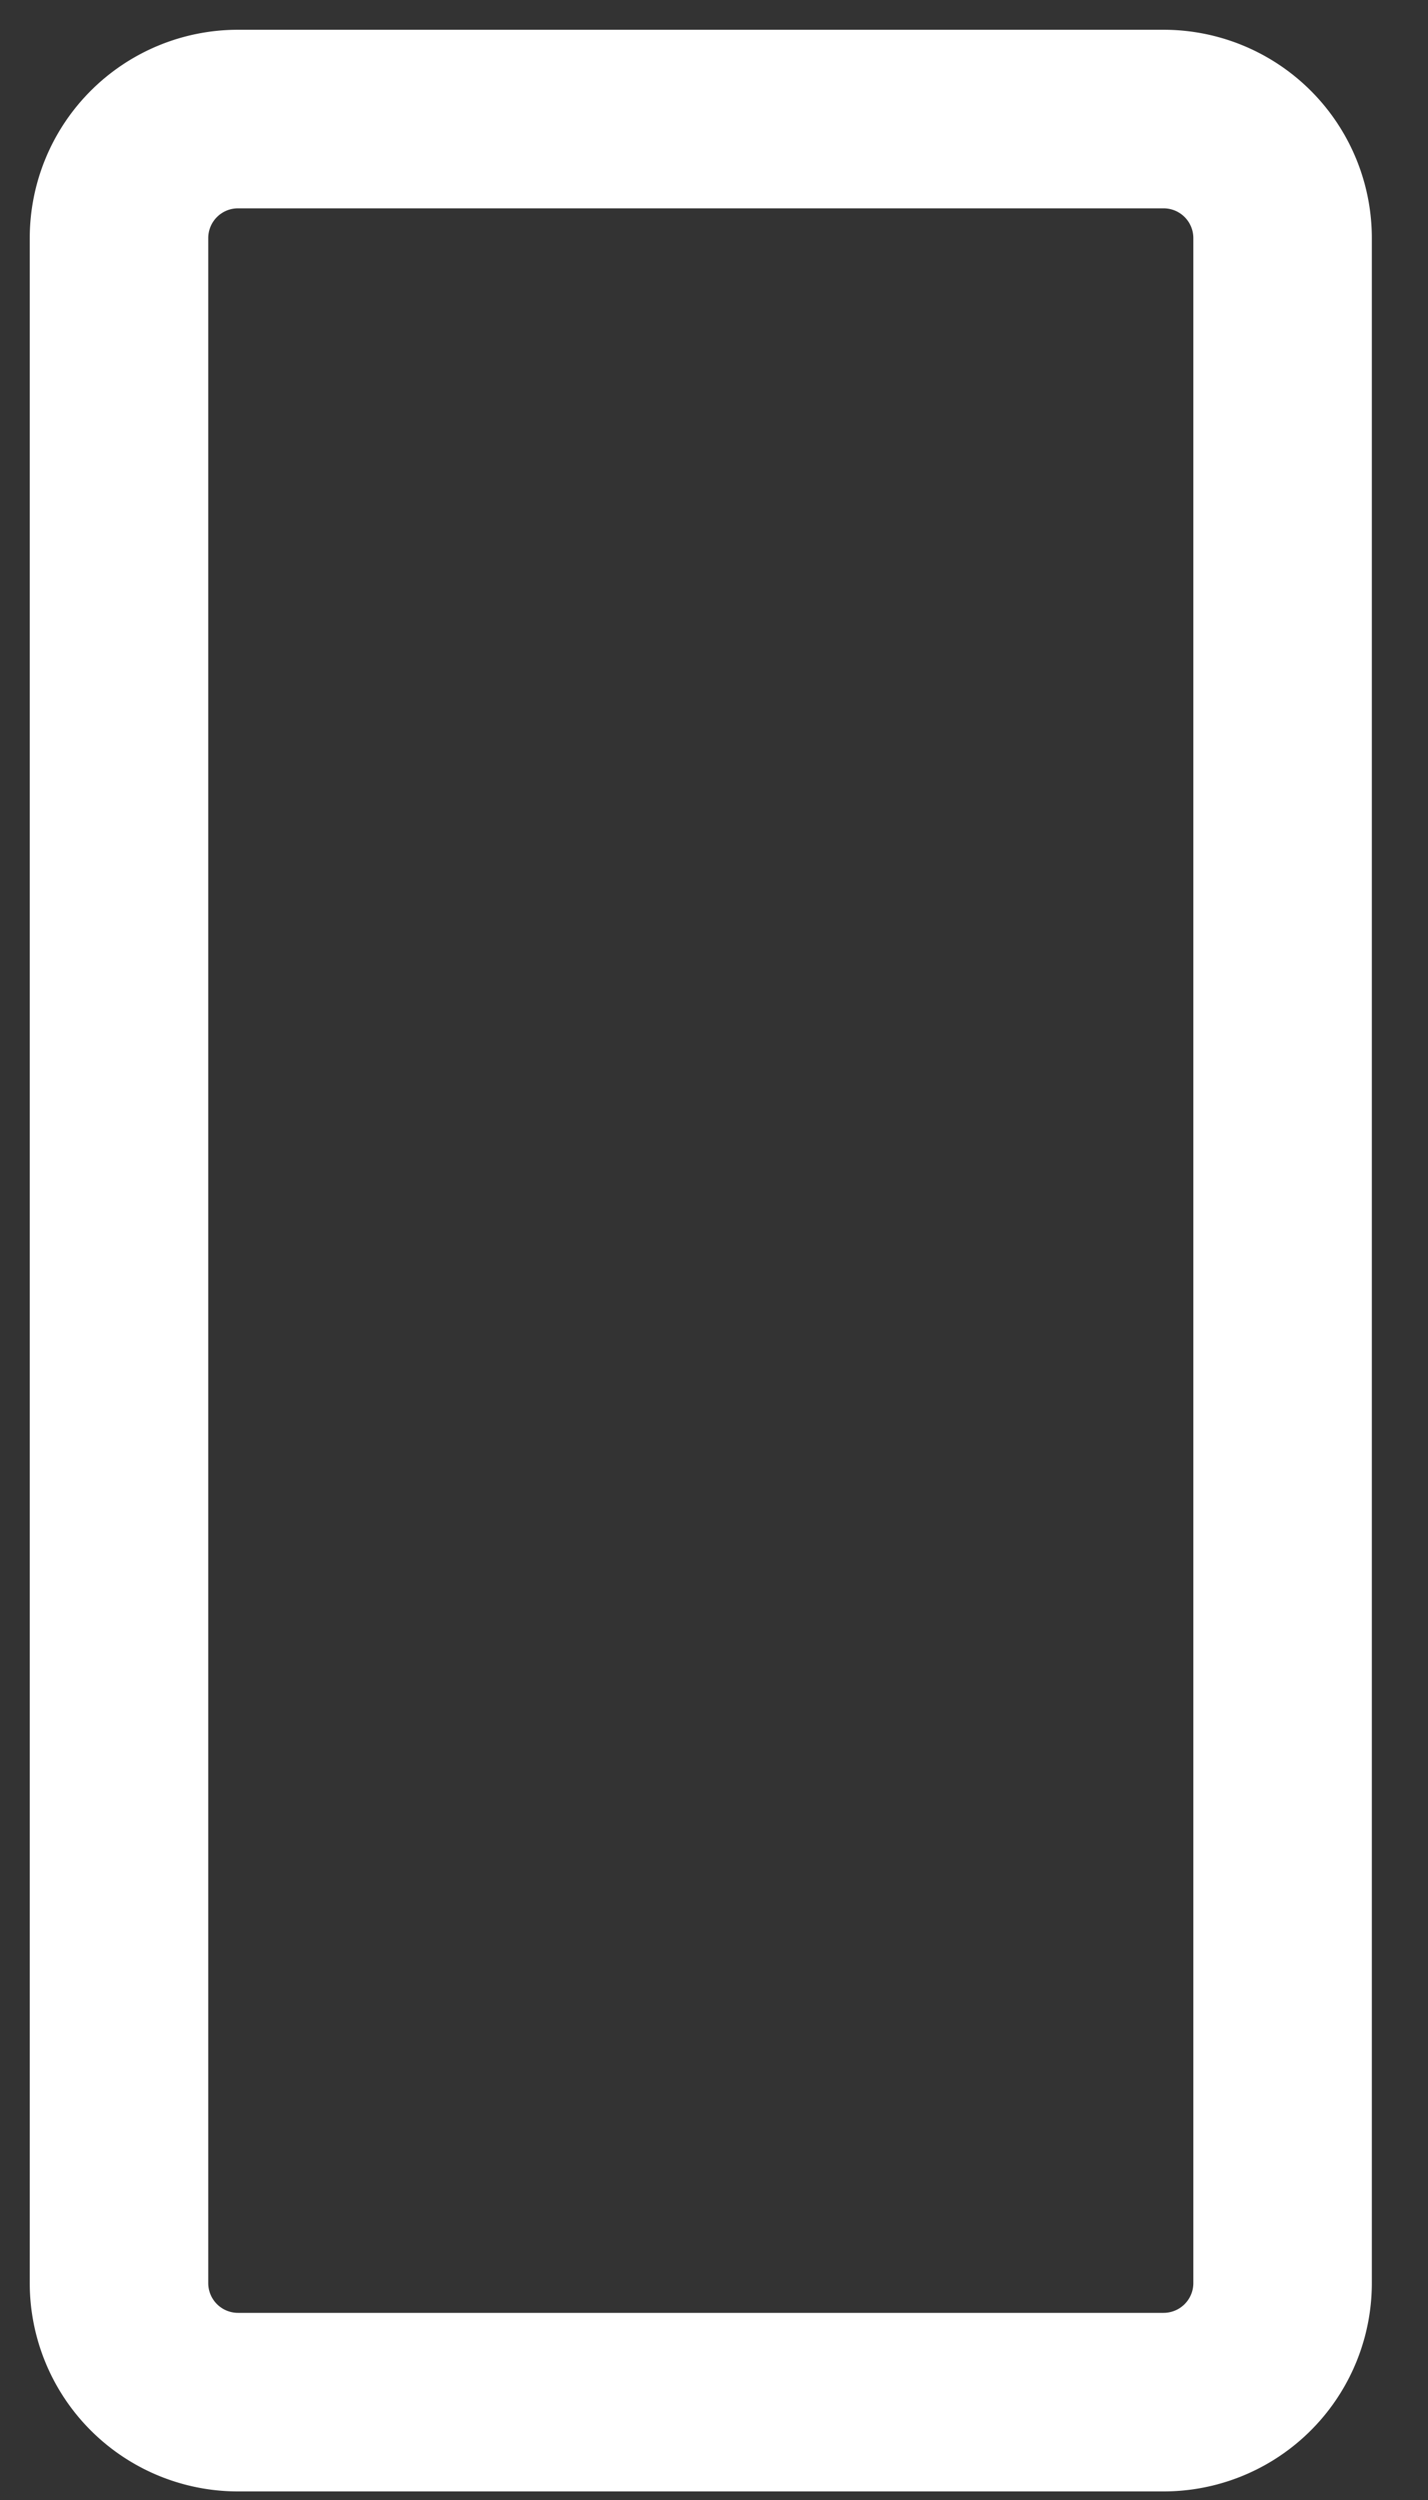
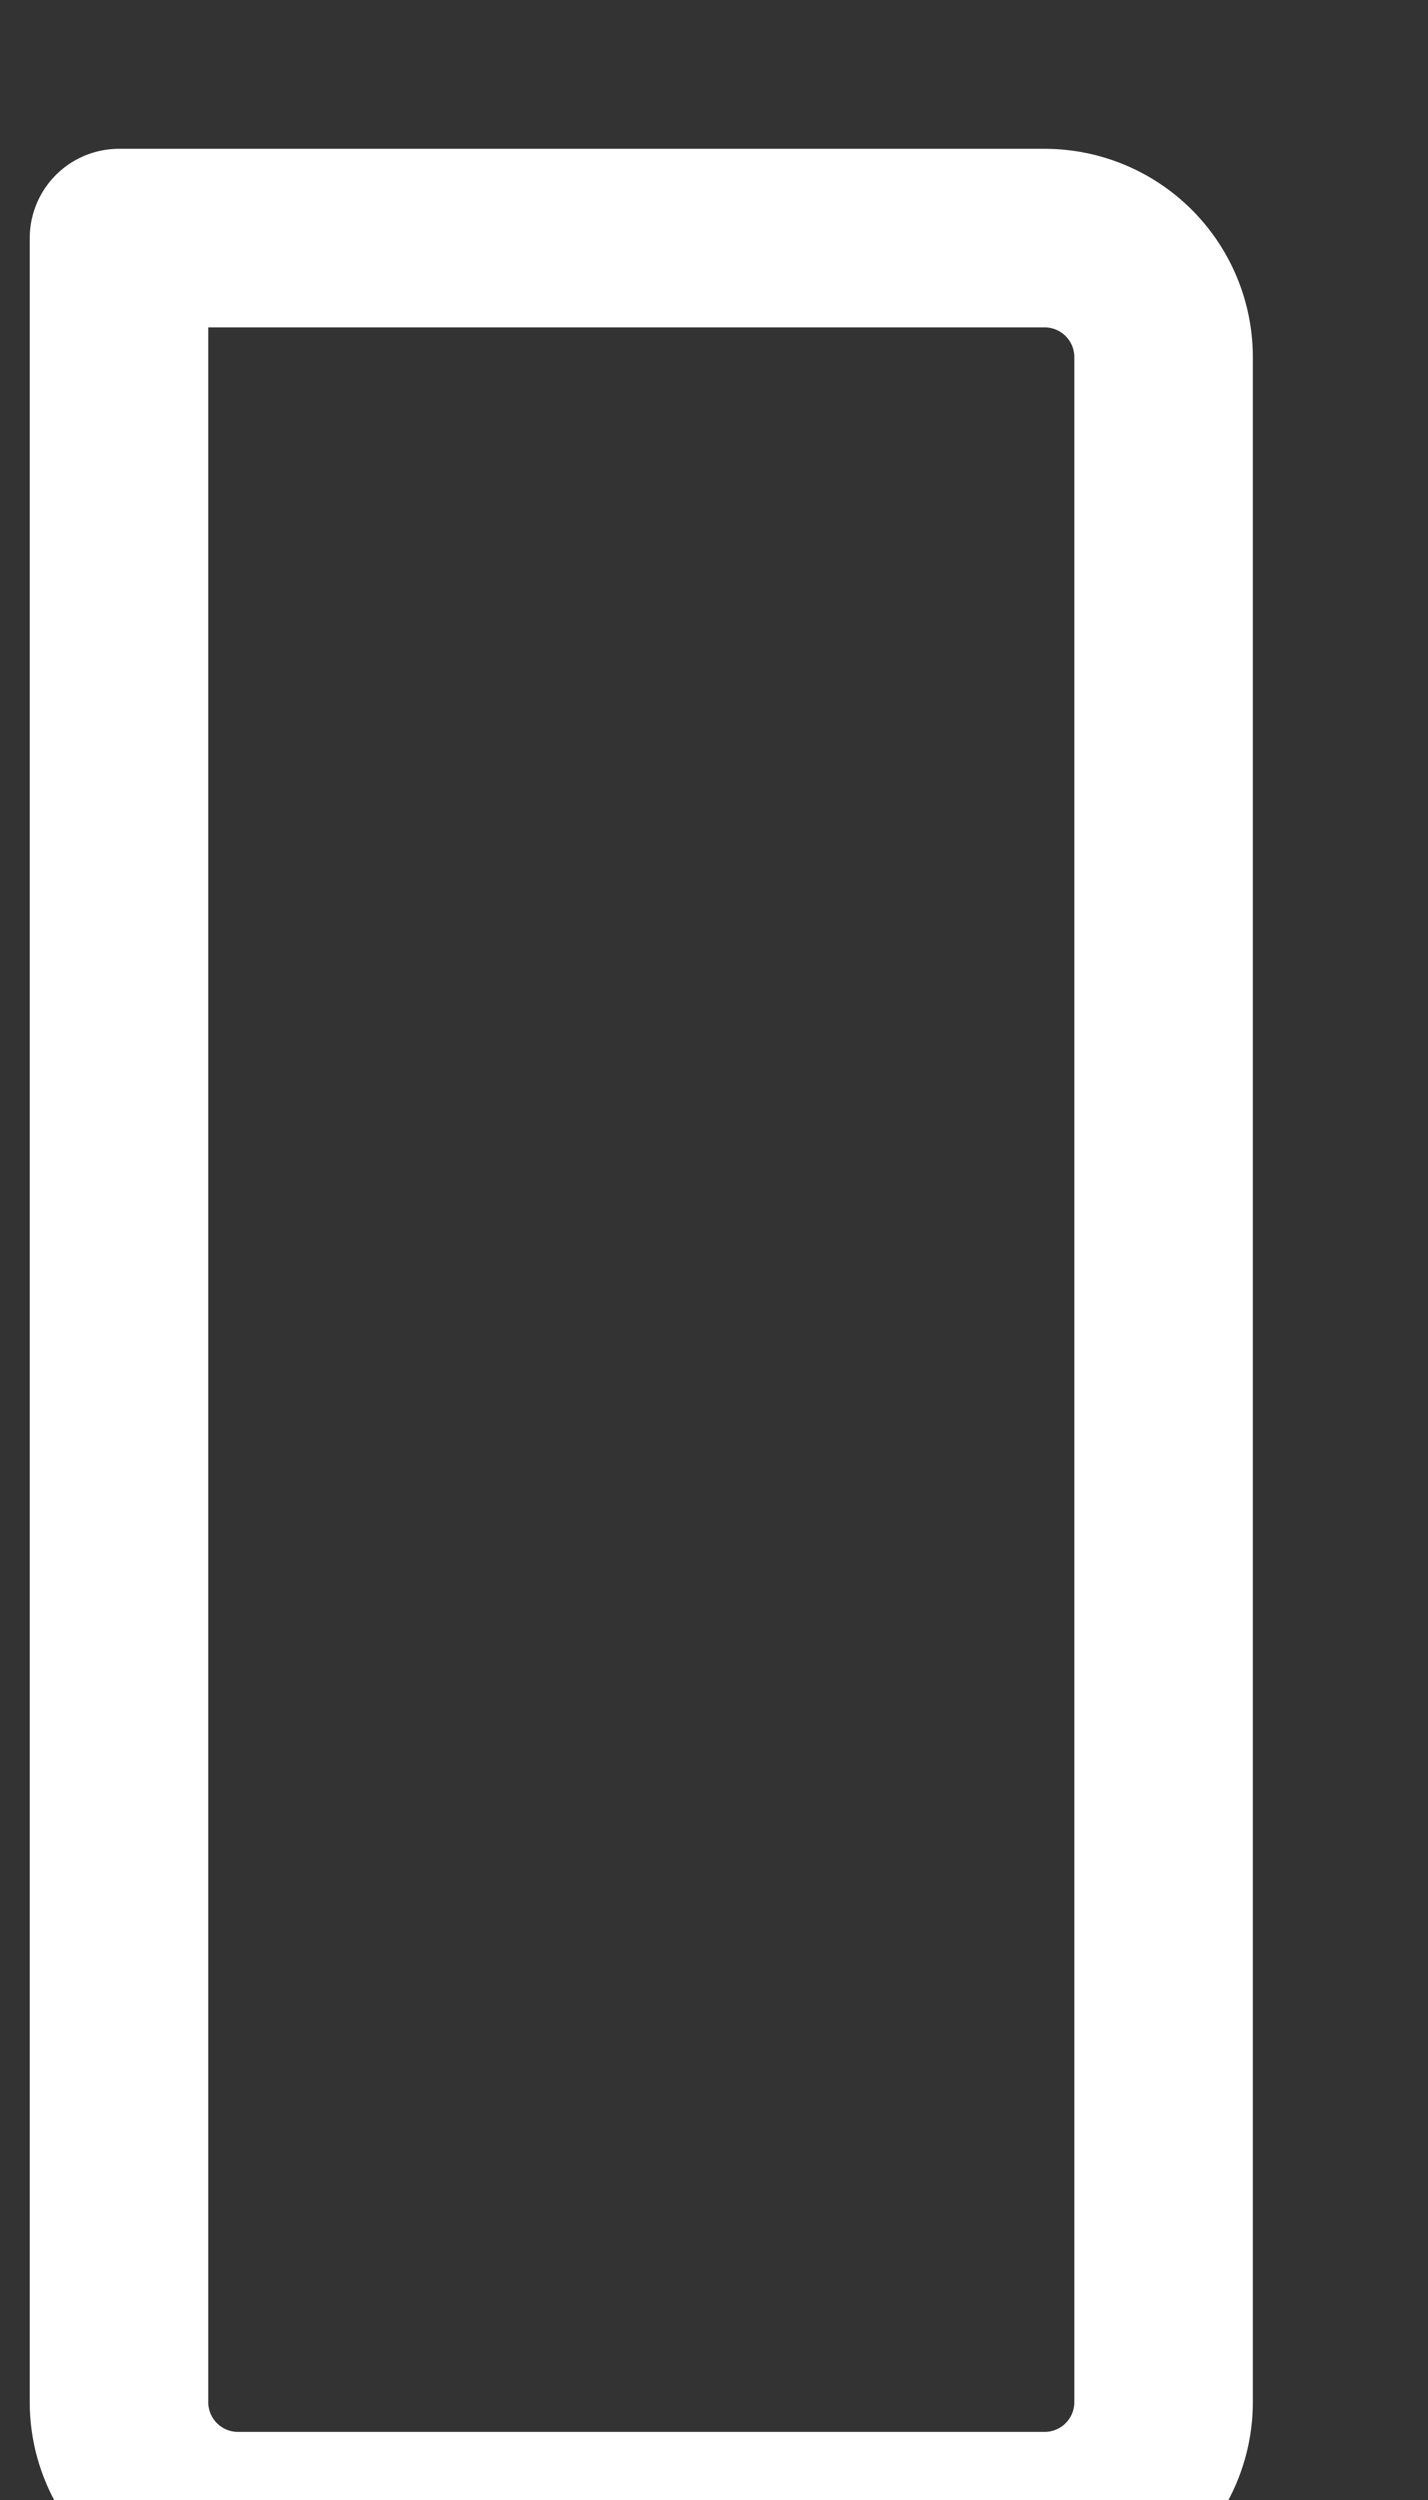
<svg xmlns="http://www.w3.org/2000/svg" width="12" height="21" viewBox="0 0 12 21">
  <rect x="0" y="0" width="12" height="21" fill="#333333" stroke="none" />
  <g>
    <g>
-       <path fill="none" stroke="#fff" stroke-linecap="round" stroke-linejoin="round" stroke-miterlimit="20" stroke-width="1.5" d="M1 2a1 1 0 0 1 1-1h7.778a1 1 0 0 1 1 1v17.178a1 1 0 0 1-1 1H2a1 1 0 0 1-1-1z" />
+       <path fill="none" stroke="#fff" stroke-linecap="round" stroke-linejoin="round" stroke-miterlimit="20" stroke-width="1.5" d="M1 2h7.778a1 1 0 0 1 1 1v17.178a1 1 0 0 1-1 1H2a1 1 0 0 1-1-1z" />
    </g>
  </g>
</svg>